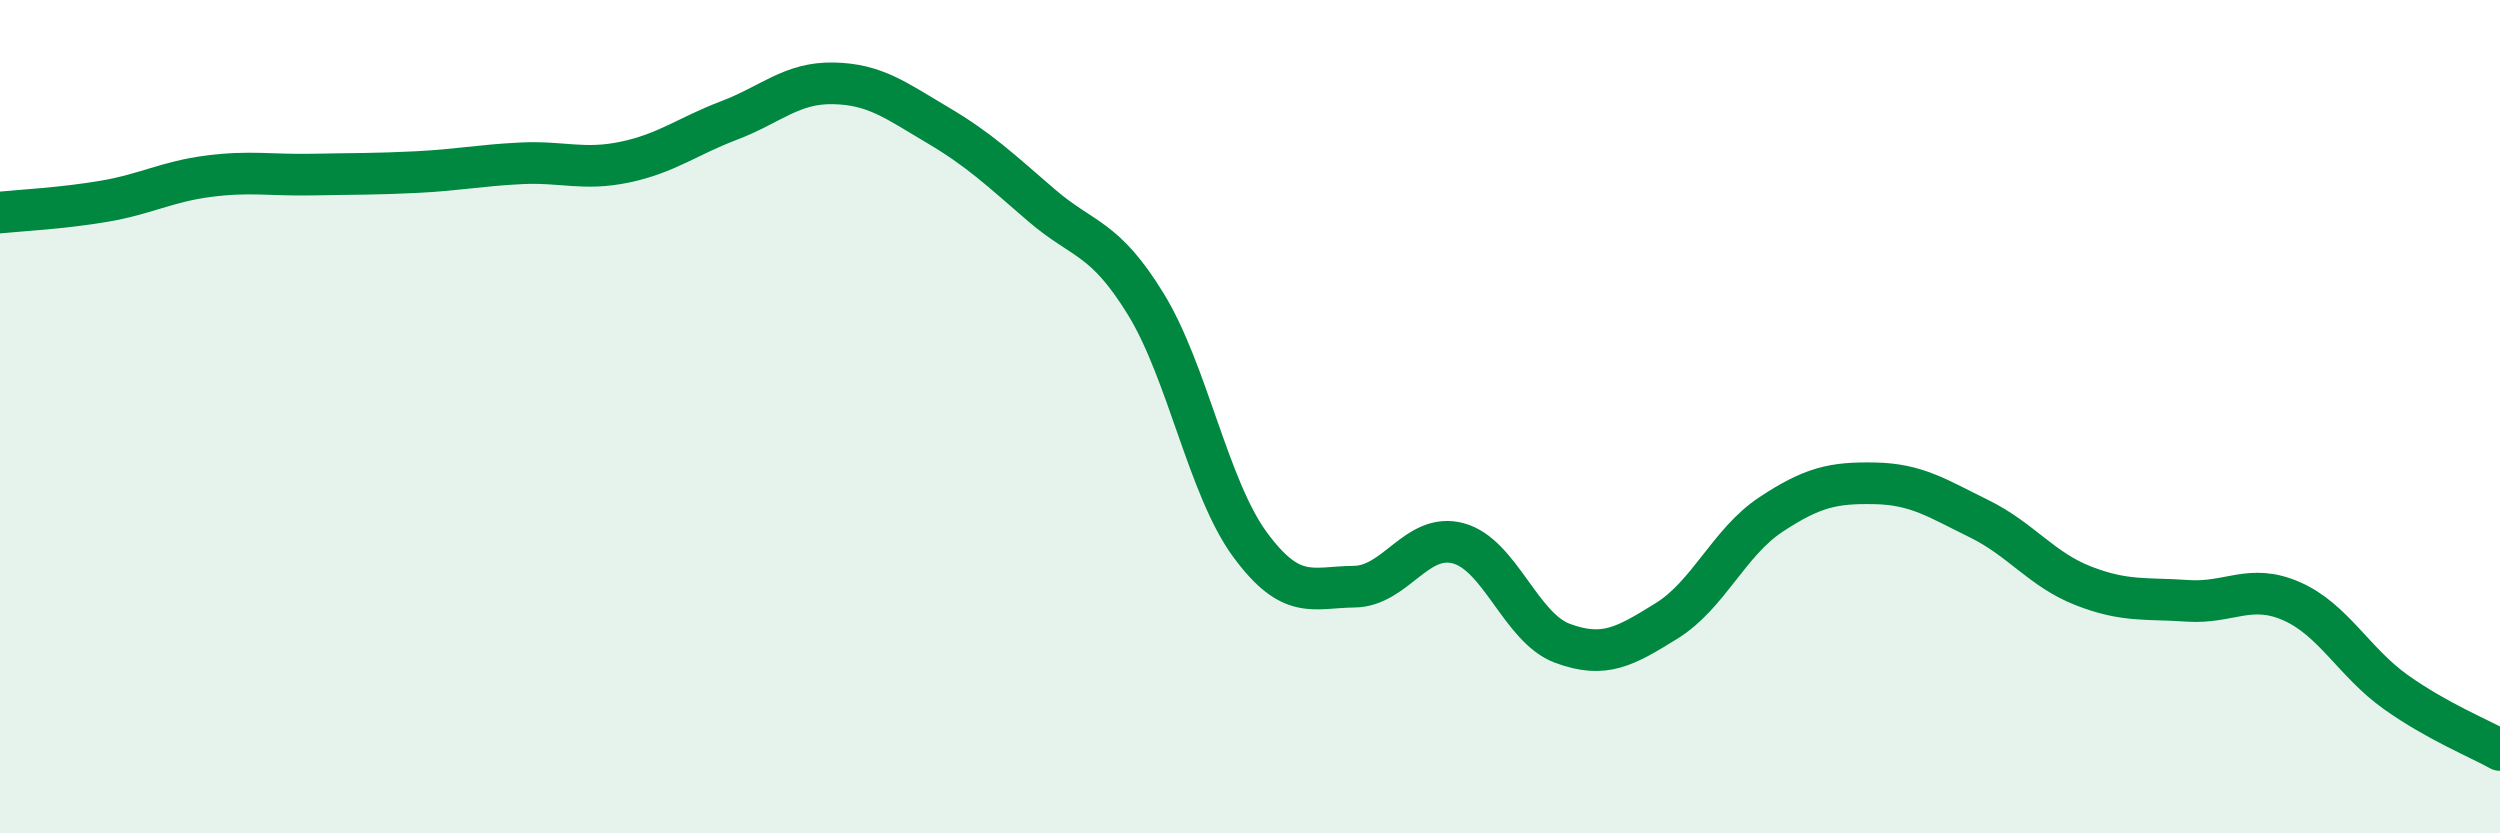
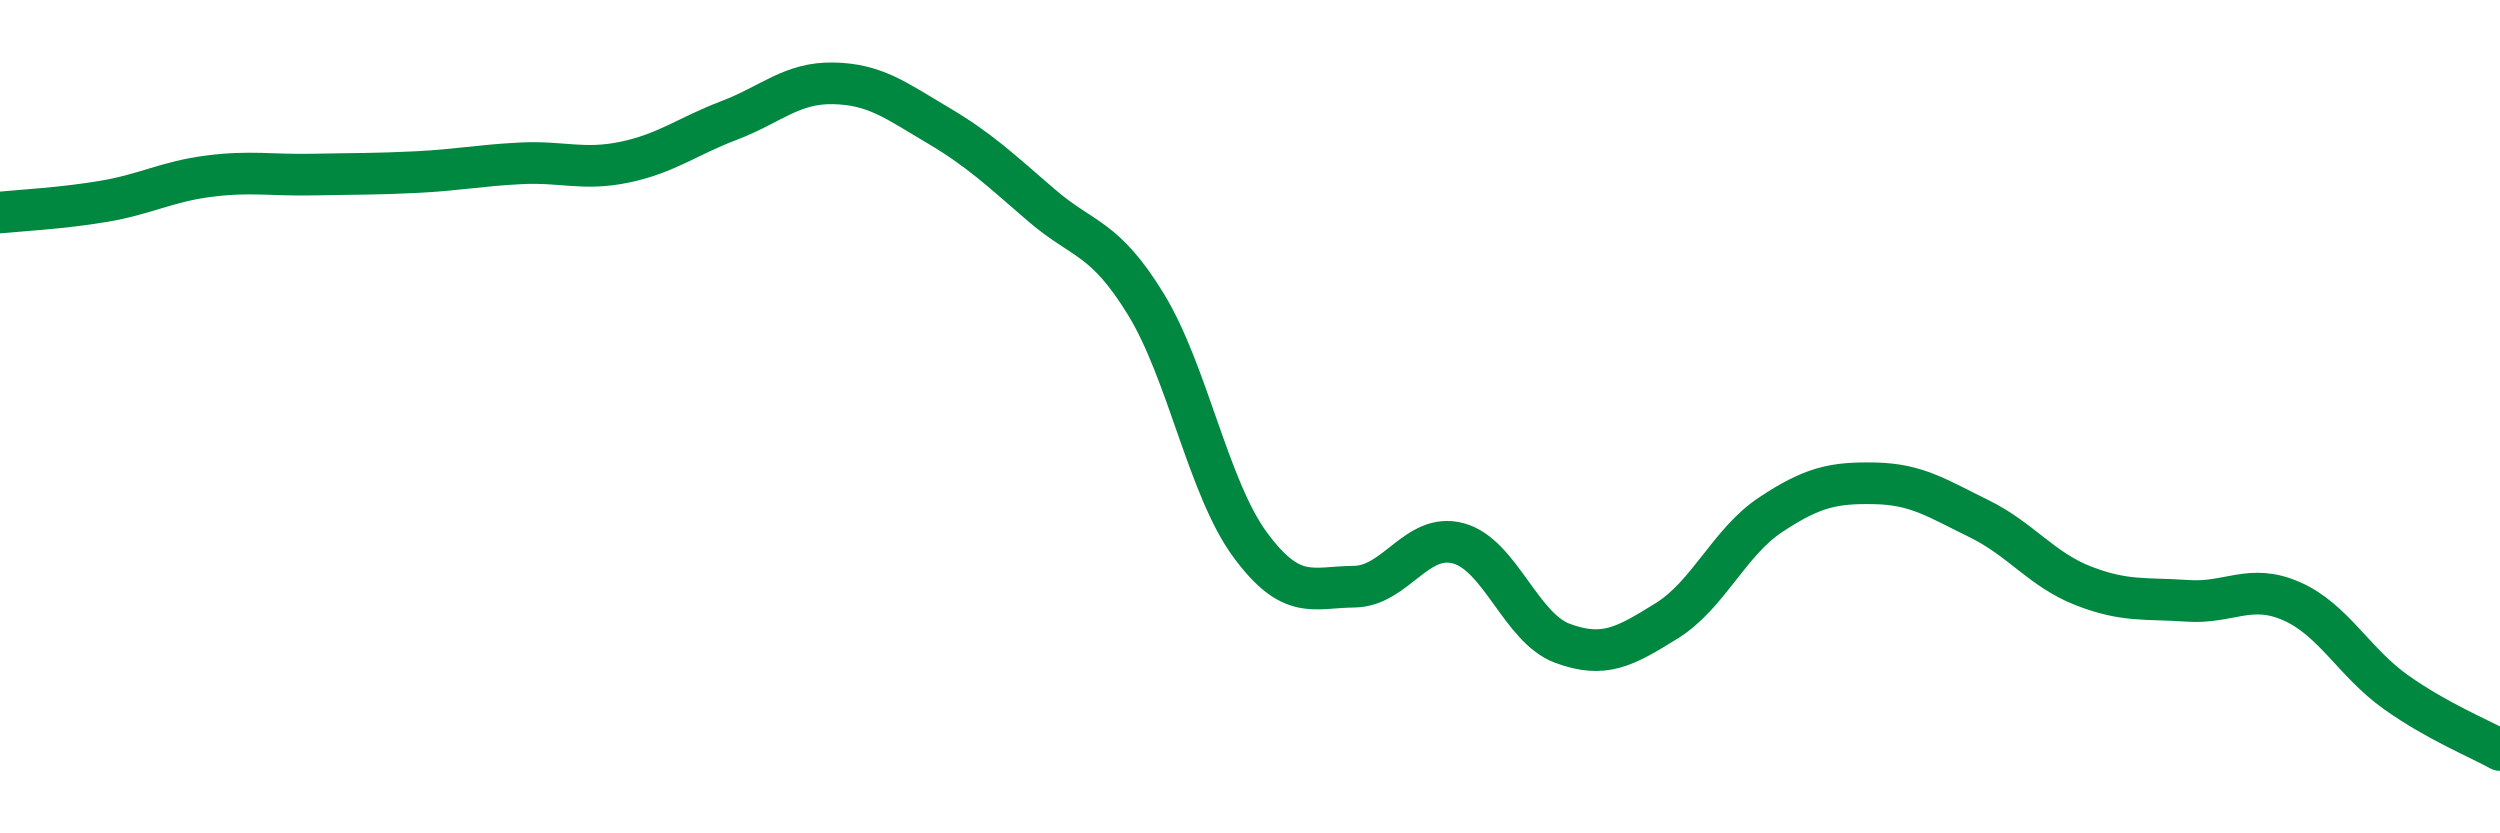
<svg xmlns="http://www.w3.org/2000/svg" width="60" height="20" viewBox="0 0 60 20">
-   <path d="M 0,5.1 C 0.5,5.05 1.5,5 2.5,4.83 C 3.5,4.66 4,4.36 5,4.23 C 6,4.1 6.5,4.21 7.5,4.19 C 8.5,4.17 9,4.18 10,4.13 C 11,4.08 11.5,3.97 12.5,3.92 C 13.5,3.87 14,4.1 15,3.89 C 16,3.68 16.5,3.27 17.5,2.89 C 18.5,2.51 19,1.98 20,2 C 21,2.02 21.5,2.41 22.5,3 C 23.5,3.59 24,4.07 25,4.93 C 26,5.79 26.5,5.67 27.5,7.3 C 28.5,8.93 29,11.71 30,13.07 C 31,14.43 31.5,14.09 32.5,14.08 C 33.5,14.07 34,12.77 35,13.04 C 36,13.31 36.5,15.07 37.5,15.44 C 38.5,15.81 39,15.52 40,14.9 C 41,14.28 41.5,13.01 42.5,12.35 C 43.5,11.69 44,11.58 45,11.6 C 46,11.62 46.5,11.96 47.5,12.45 C 48.5,12.94 49,13.67 50,14.06 C 51,14.45 51.5,14.35 52.5,14.42 C 53.5,14.49 54,13.99 55,14.43 C 56,14.87 56.5,15.9 57.5,16.61 C 58.5,17.32 59.5,17.72 60,18L60 20L0 20Z" fill="#008740" opacity="0.1" stroke-linecap="round" stroke-linejoin="round" />
  <path d="M 0,5.1 C 0.5,5.05 1.5,5 2.5,4.83 C 3.5,4.66 4,4.36 5,4.23 C 6,4.1 6.5,4.21 7.5,4.19 C 8.5,4.17 9,4.18 10,4.13 C 11,4.08 11.5,3.97 12.5,3.92 C 13.5,3.87 14,4.1 15,3.89 C 16,3.68 16.5,3.27 17.5,2.89 C 18.5,2.51 19,1.98 20,2 C 21,2.02 21.5,2.41 22.5,3 C 23.5,3.59 24,4.07 25,4.93 C 26,5.79 26.5,5.67 27.5,7.3 C 28.5,8.93 29,11.71 30,13.07 C 31,14.43 31.5,14.09 32.5,14.08 C 33.5,14.07 34,12.77 35,13.04 C 36,13.31 36.5,15.07 37.5,15.44 C 38.5,15.81 39,15.52 40,14.9 C 41,14.28 41.5,13.01 42.5,12.35 C 43.5,11.69 44,11.58 45,11.6 C 46,11.62 46.5,11.96 47.5,12.45 C 48.5,12.94 49,13.67 50,14.06 C 51,14.45 51.5,14.35 52.5,14.42 C 53.5,14.49 54,13.99 55,14.43 C 56,14.87 56.5,15.9 57.5,16.61 C 58.5,17.32 59.5,17.72 60,18" stroke="#008740" stroke-width="1" fill="none" stroke-linecap="round" stroke-linejoin="round" />
</svg>